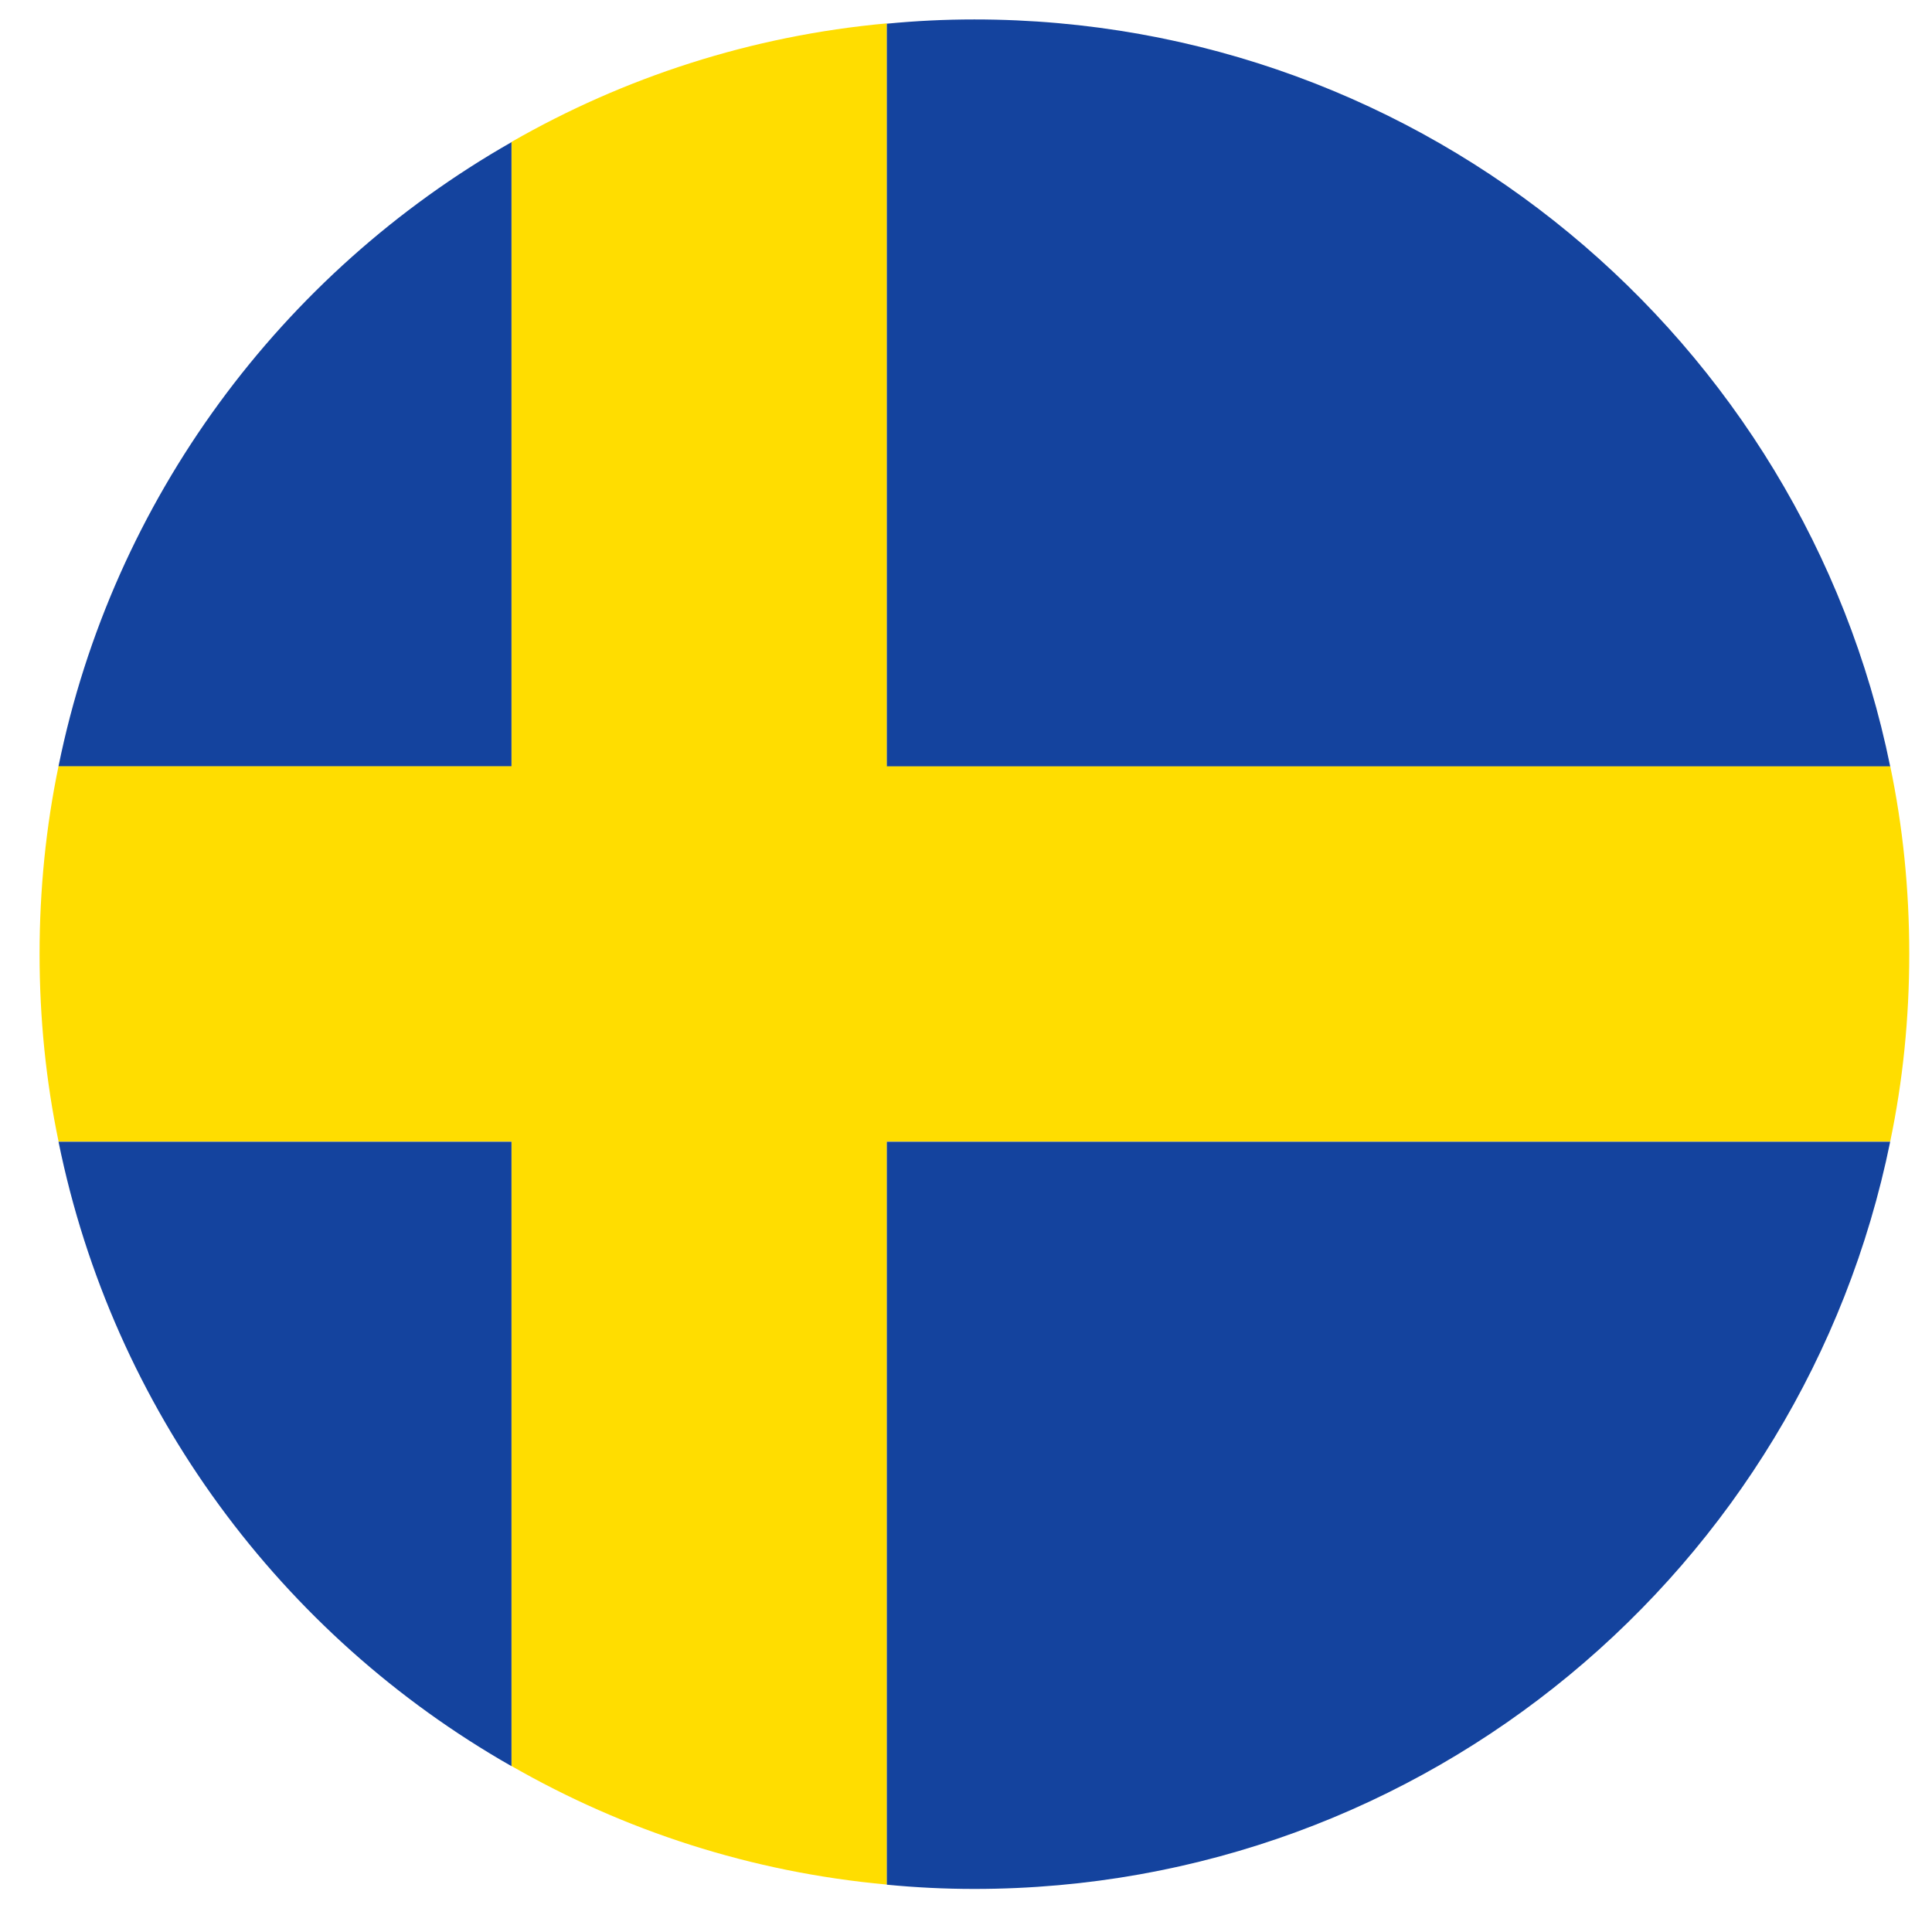
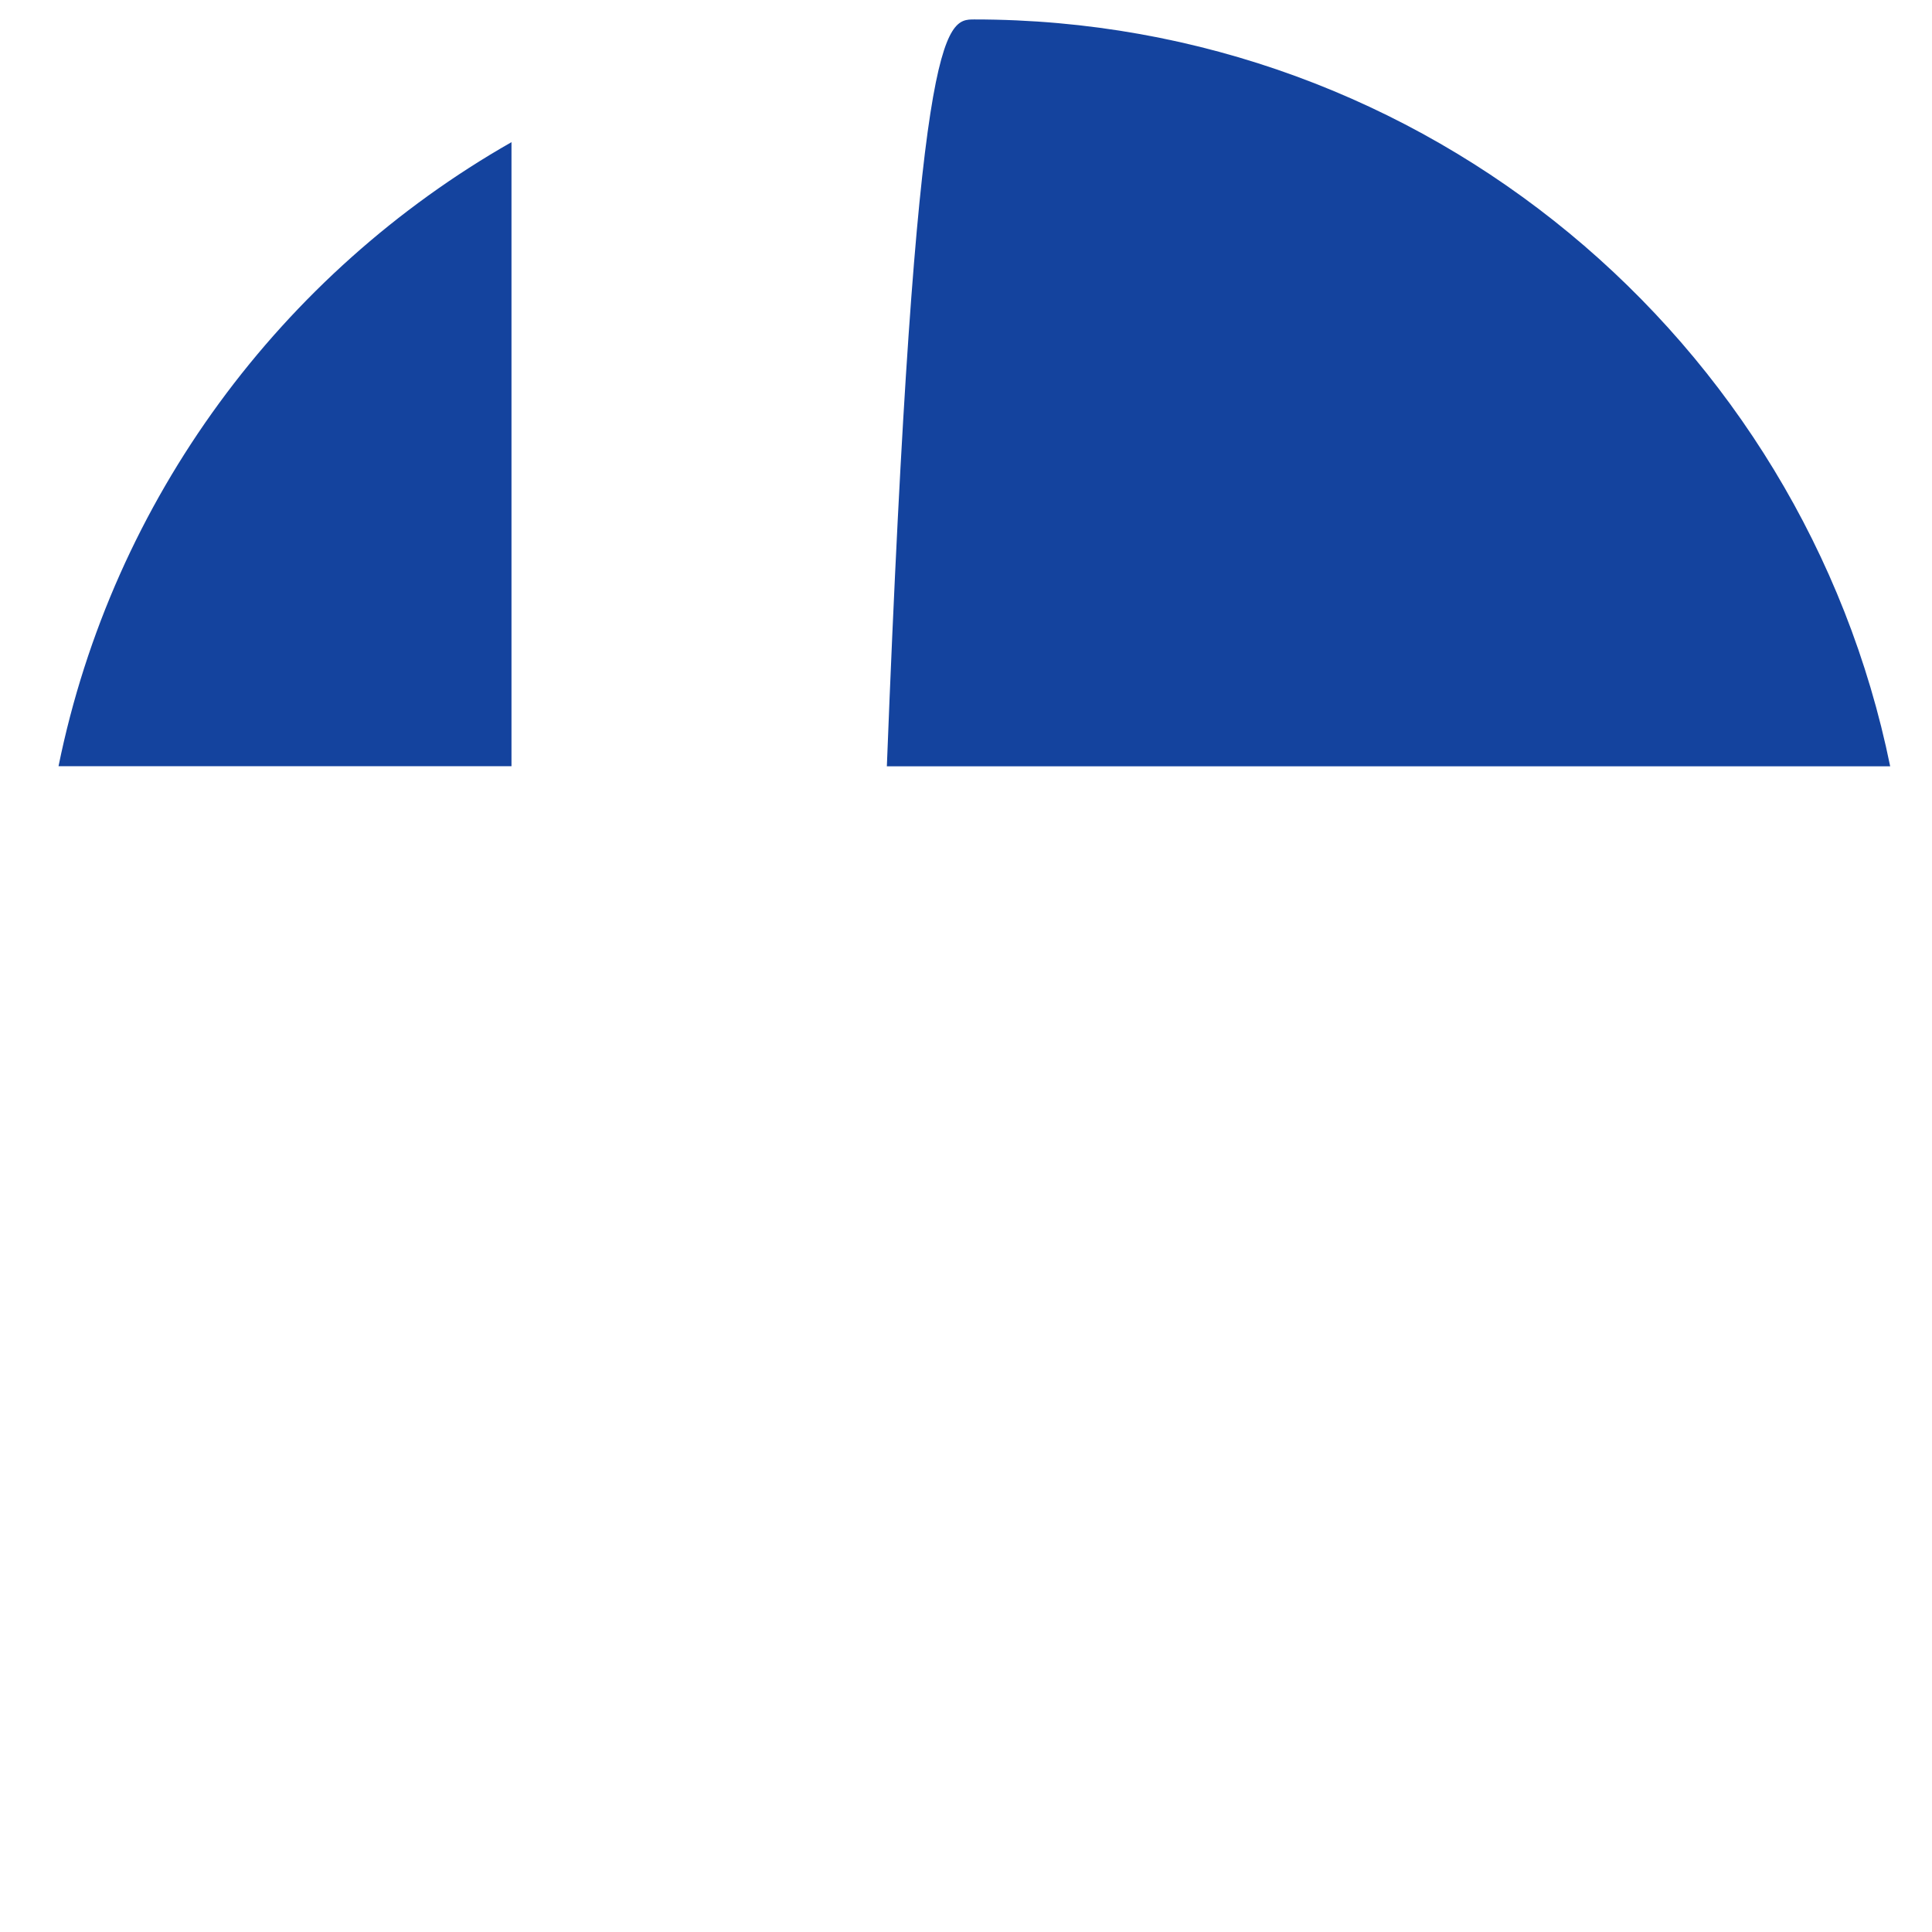
<svg xmlns="http://www.w3.org/2000/svg" width="31" height="31" viewBox="0 0 31 31" fill="none">
-   <path d="M30.635 15.307C30.635 16.337 30.533 17.345 30.329 18.318H14.231V30.239C12.052 30.041 10.014 29.373 8.208 28.337V18.318H0.94C0.737 17.345 0.635 16.337 0.635 15.307C0.635 14.277 0.737 13.264 0.94 12.29H8.208V2.277C10.014 1.241 12.052 0.573 14.231 0.375V12.29H30.329C30.533 13.264 30.635 14.271 30.635 15.307Z" fill="#FFDD00" />
  <path d="M8.207 2.281V12.294H0.939C1.811 8.004 4.522 4.381 8.207 2.281Z" fill="#14439E" />
-   <path d="M8.207 18.32V28.339C4.517 26.239 1.811 22.611 0.939 18.32H8.207Z" fill="#14439E" />
-   <path d="M30.329 18.32C28.936 25.158 22.891 30.309 15.634 30.309C15.159 30.309 14.695 30.286 14.23 30.241V18.32H30.329Z" fill="#14439E" />
-   <path d="M30.329 12.296H14.23V0.38C14.695 0.335 15.159 0.312 15.634 0.312C22.885 0.312 28.936 5.458 30.329 12.296Z" fill="#14439E" />
+   <path d="M30.329 12.296H14.23C14.695 0.335 15.159 0.312 15.634 0.312C22.885 0.312 28.936 5.458 30.329 12.296Z" fill="#14439E" />
</svg>